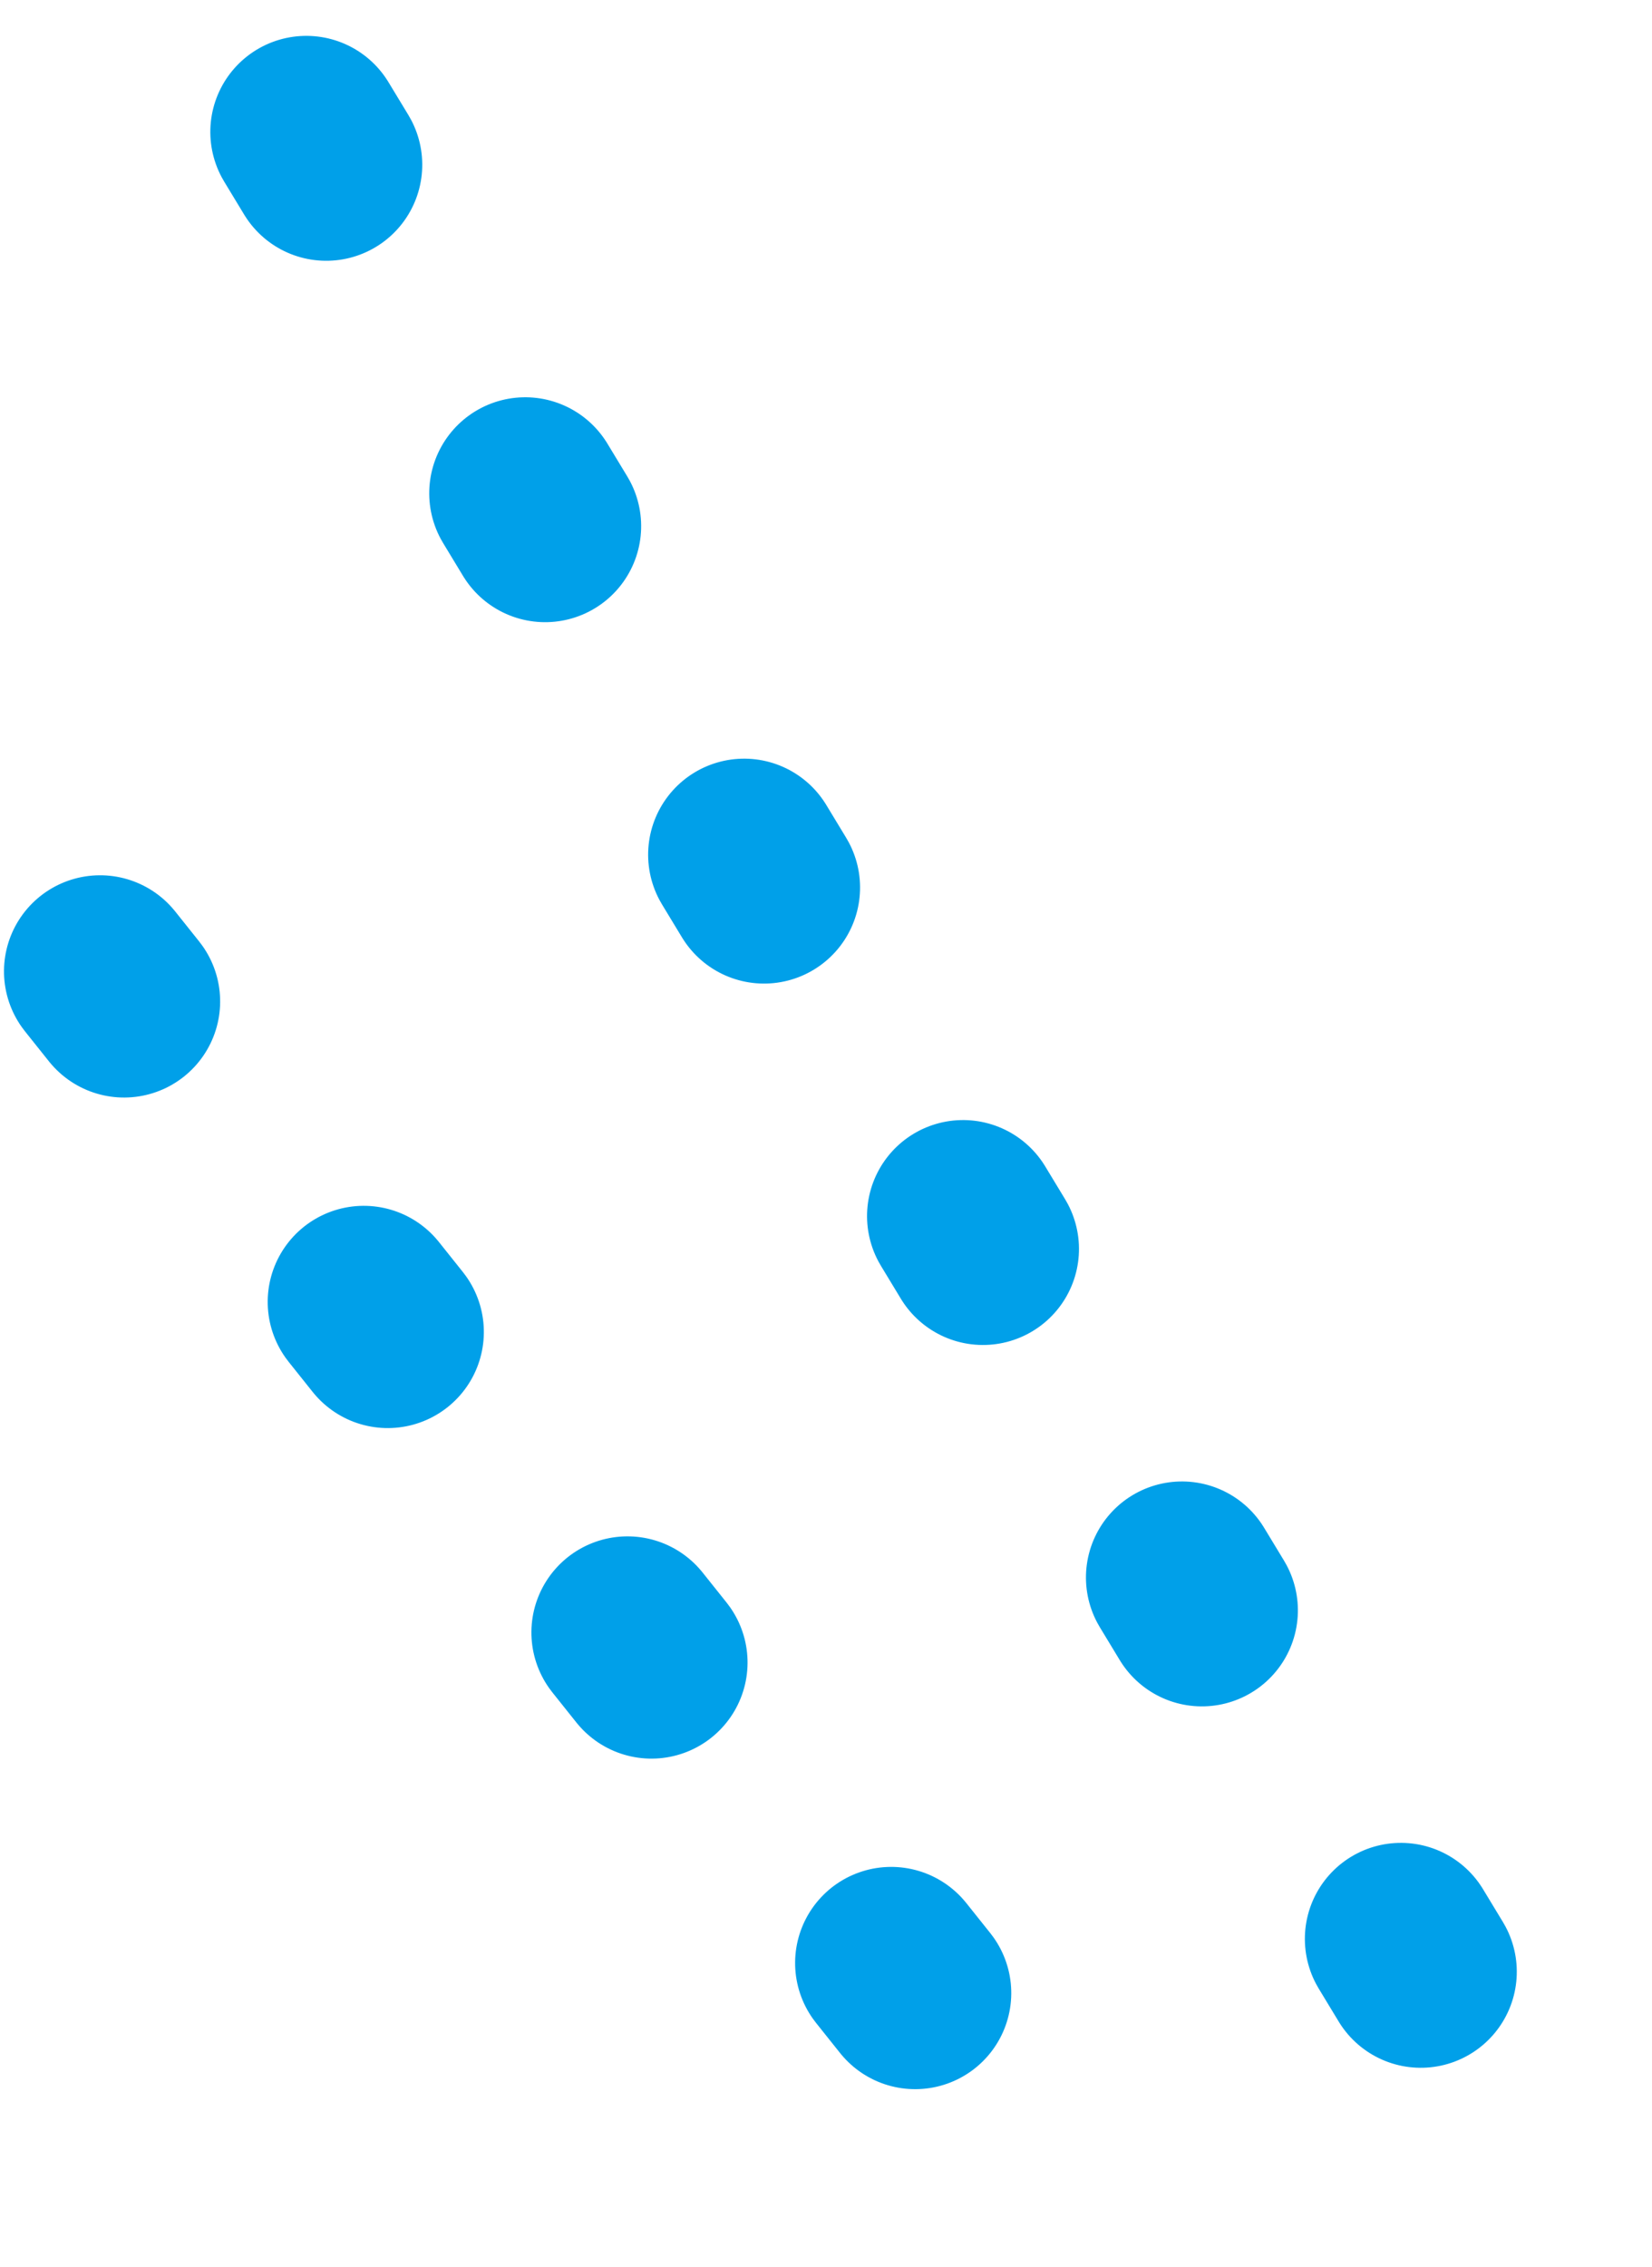
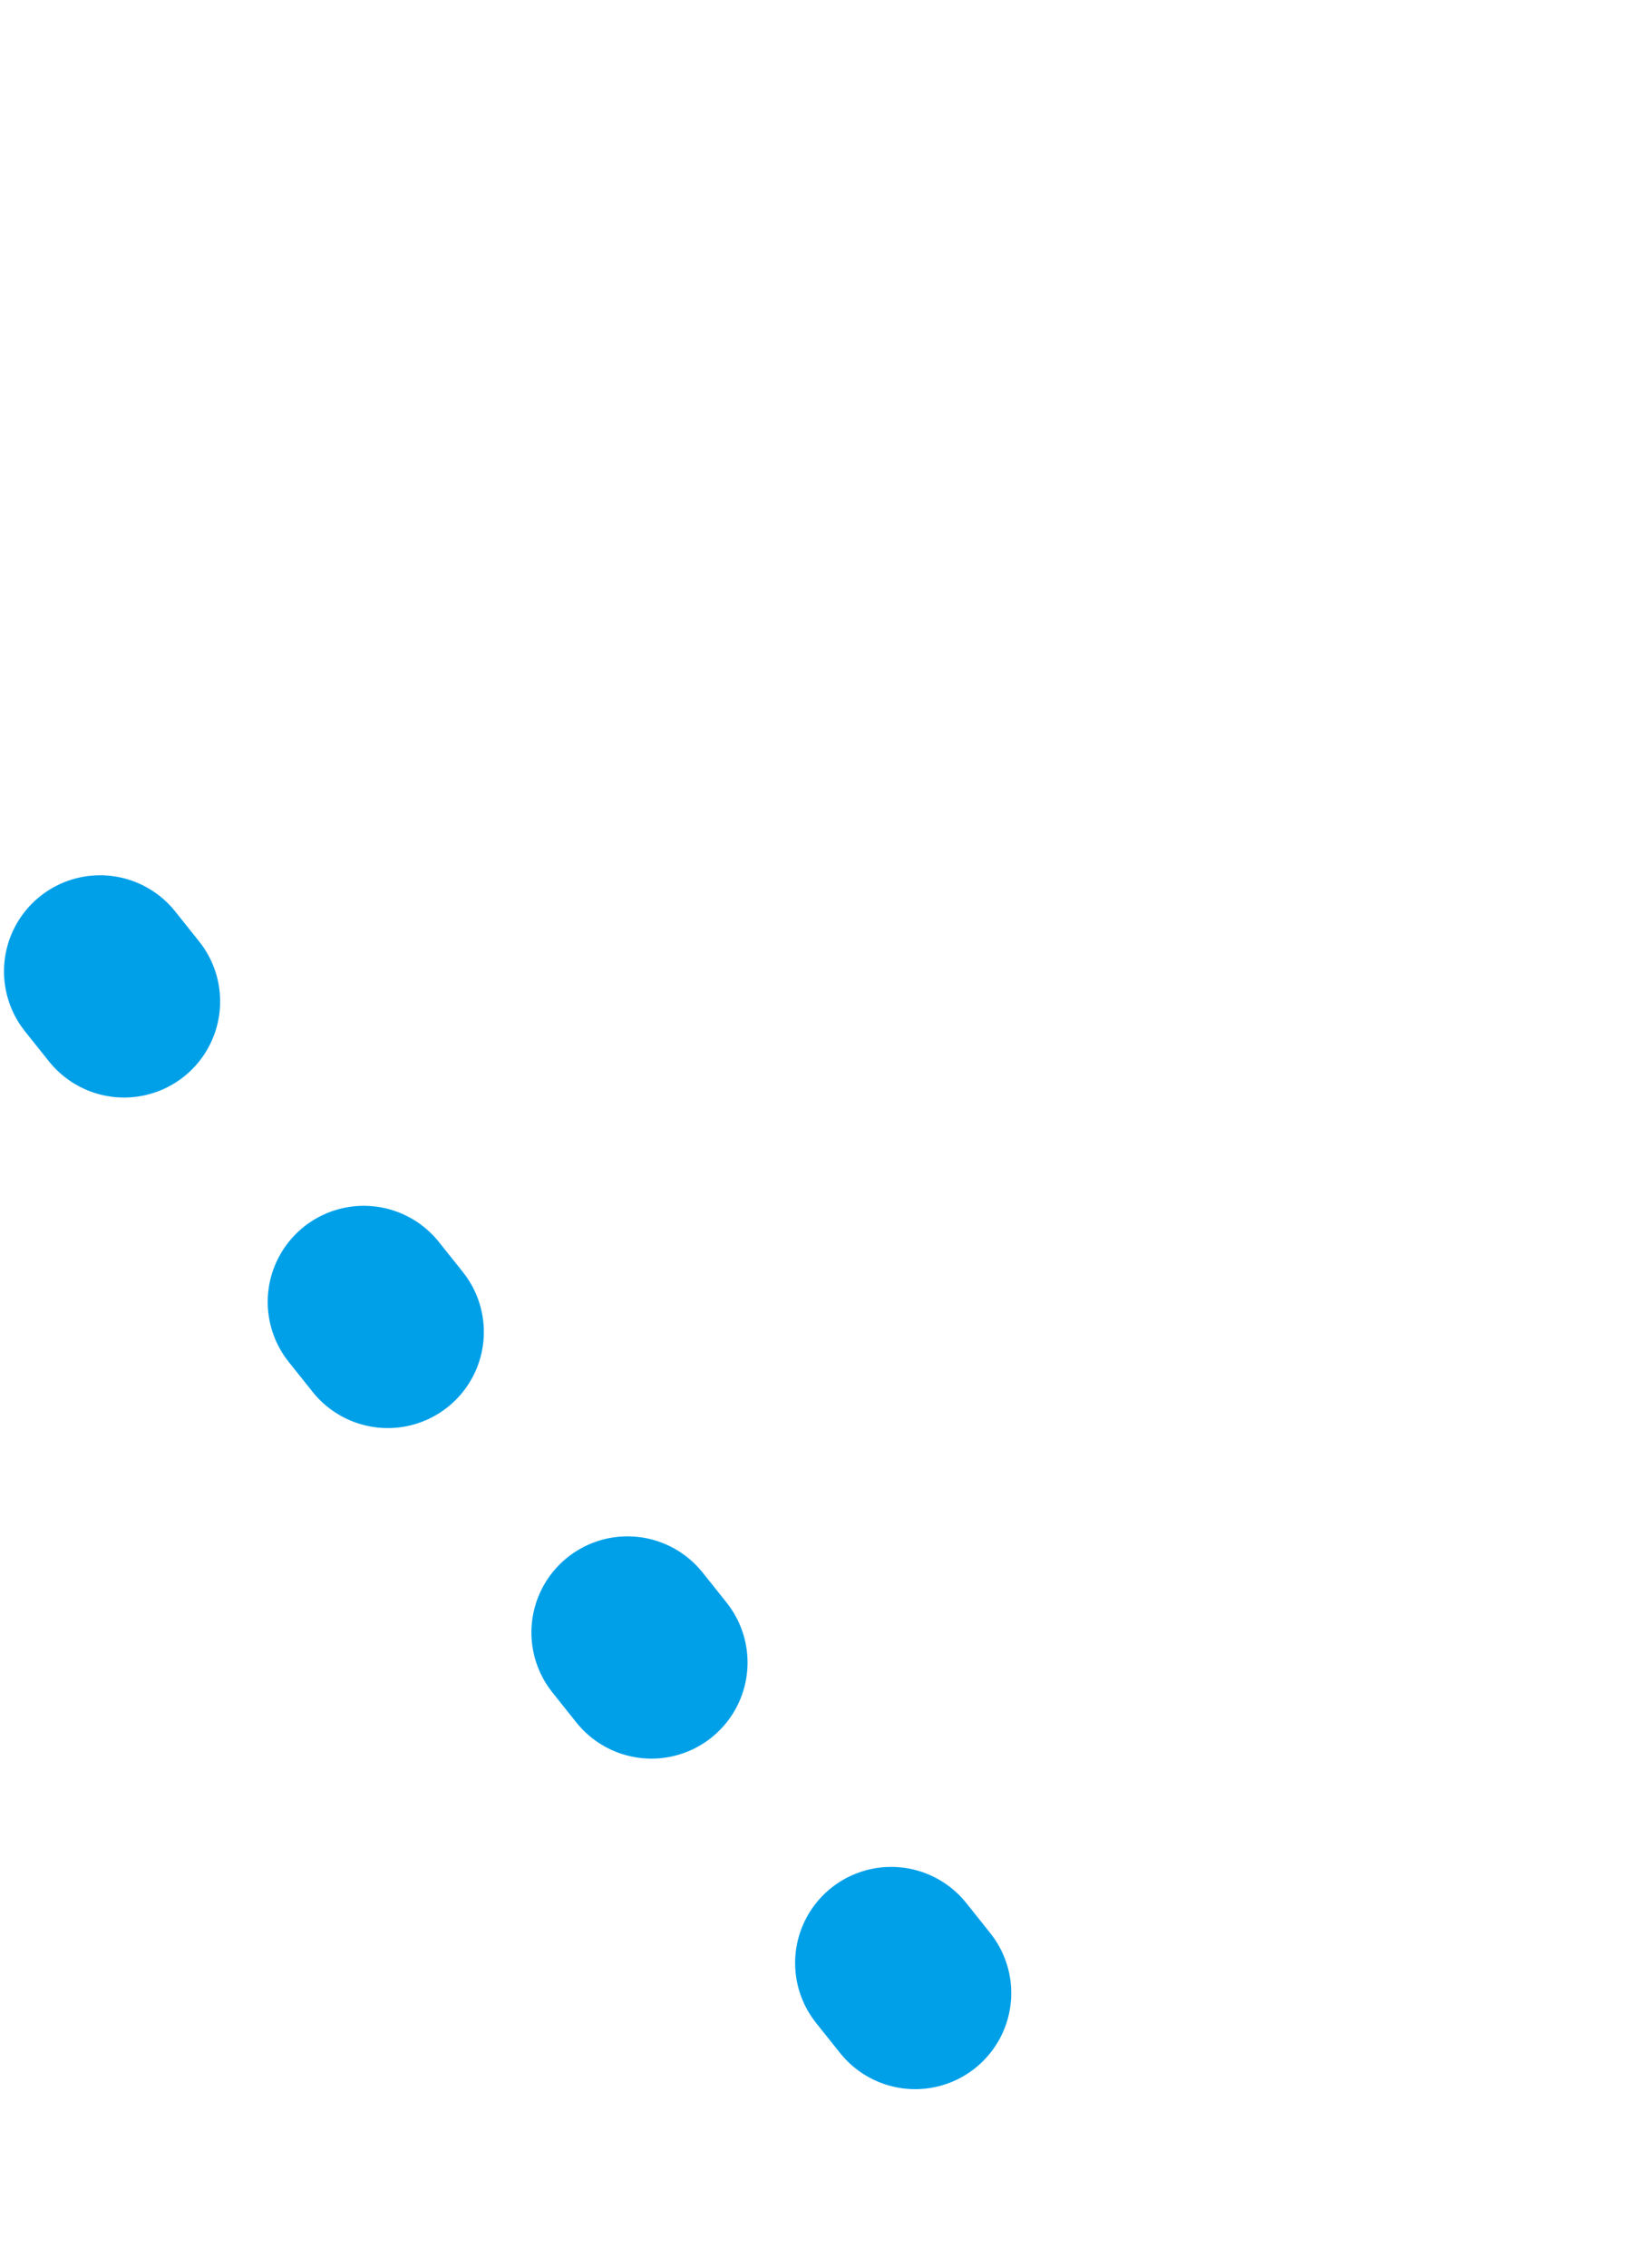
<svg xmlns="http://www.w3.org/2000/svg" viewBox="0 0 43 59" fill="none">
-   <line x1="2.5" y1="-2.5" x2="61.975" y2="-2.5" transform="matrix(0.518 0.855 0.855 -0.518 8.816 0)" stroke="#00A0E9" stroke-width="5" stroke-linecap="round" stroke-dasharray="1 10" />
  <line x1="2.5" y1="-2.5" x2="41.5" y2="-2.5" transform="matrix(0.624 0.782 0.782 -0.624 3 21.764)" stroke="#00A0E9" stroke-width="5" stroke-linecap="round" stroke-dasharray="1 10" />
</svg>